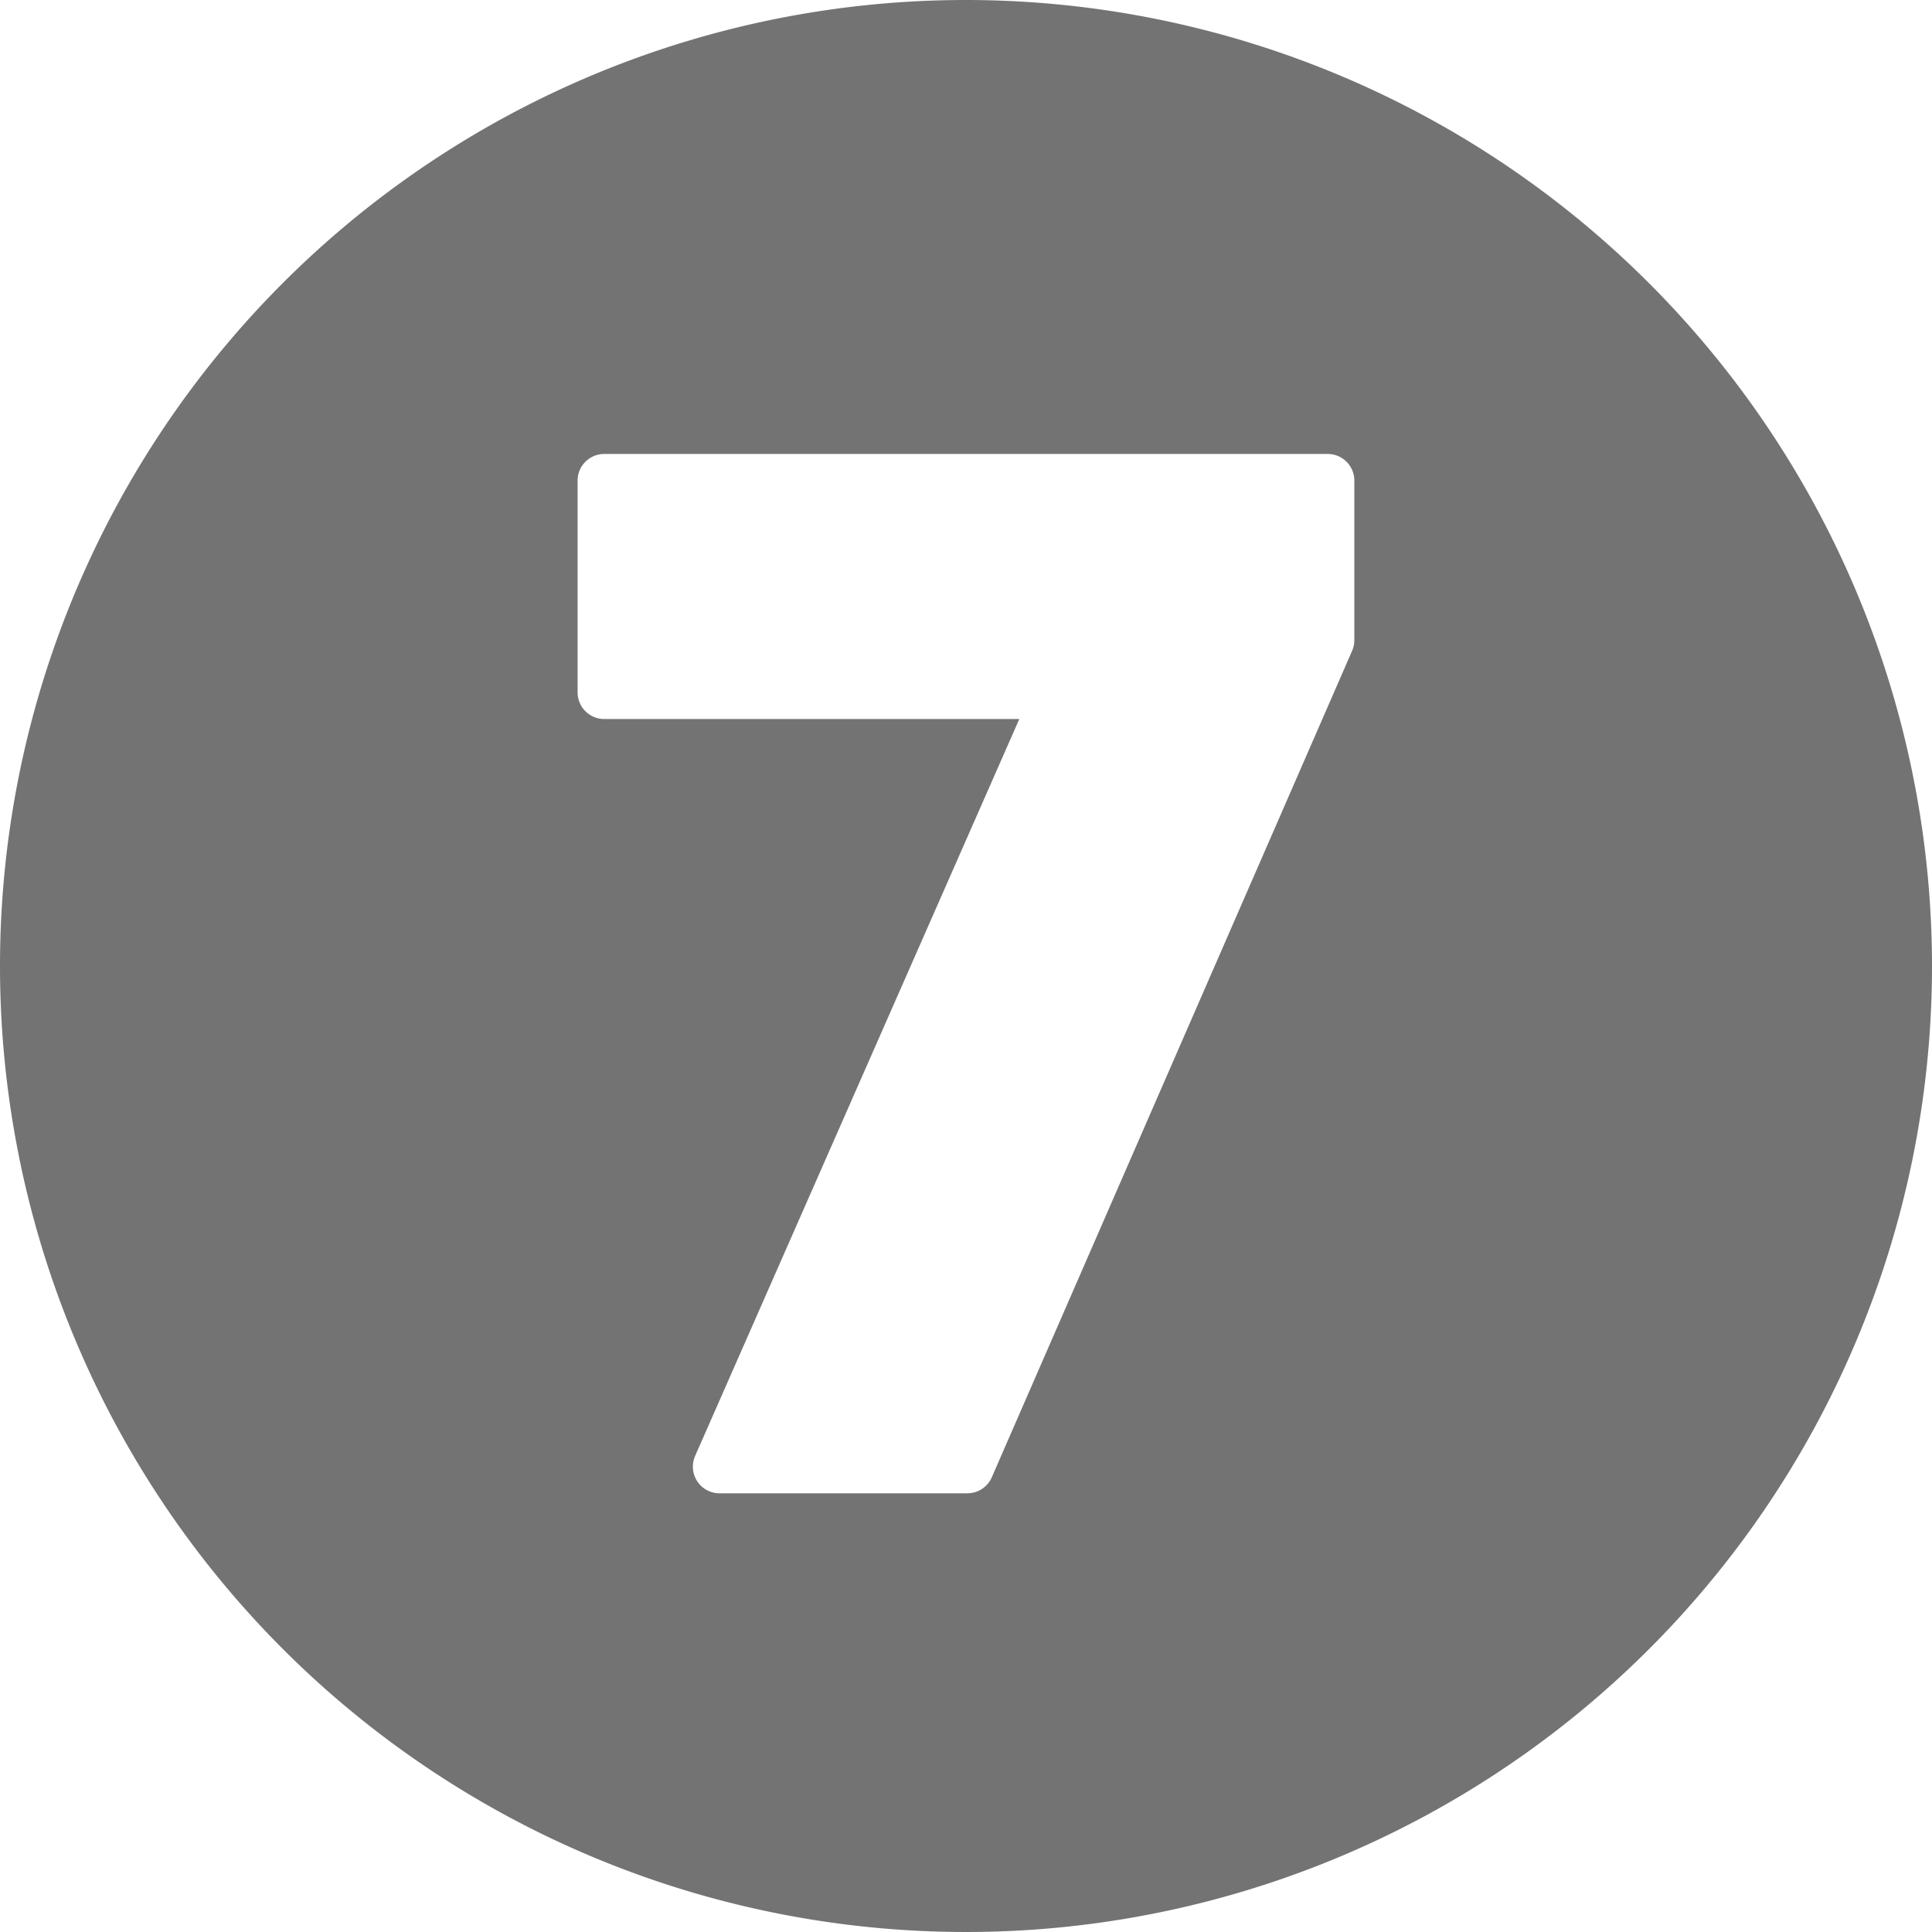
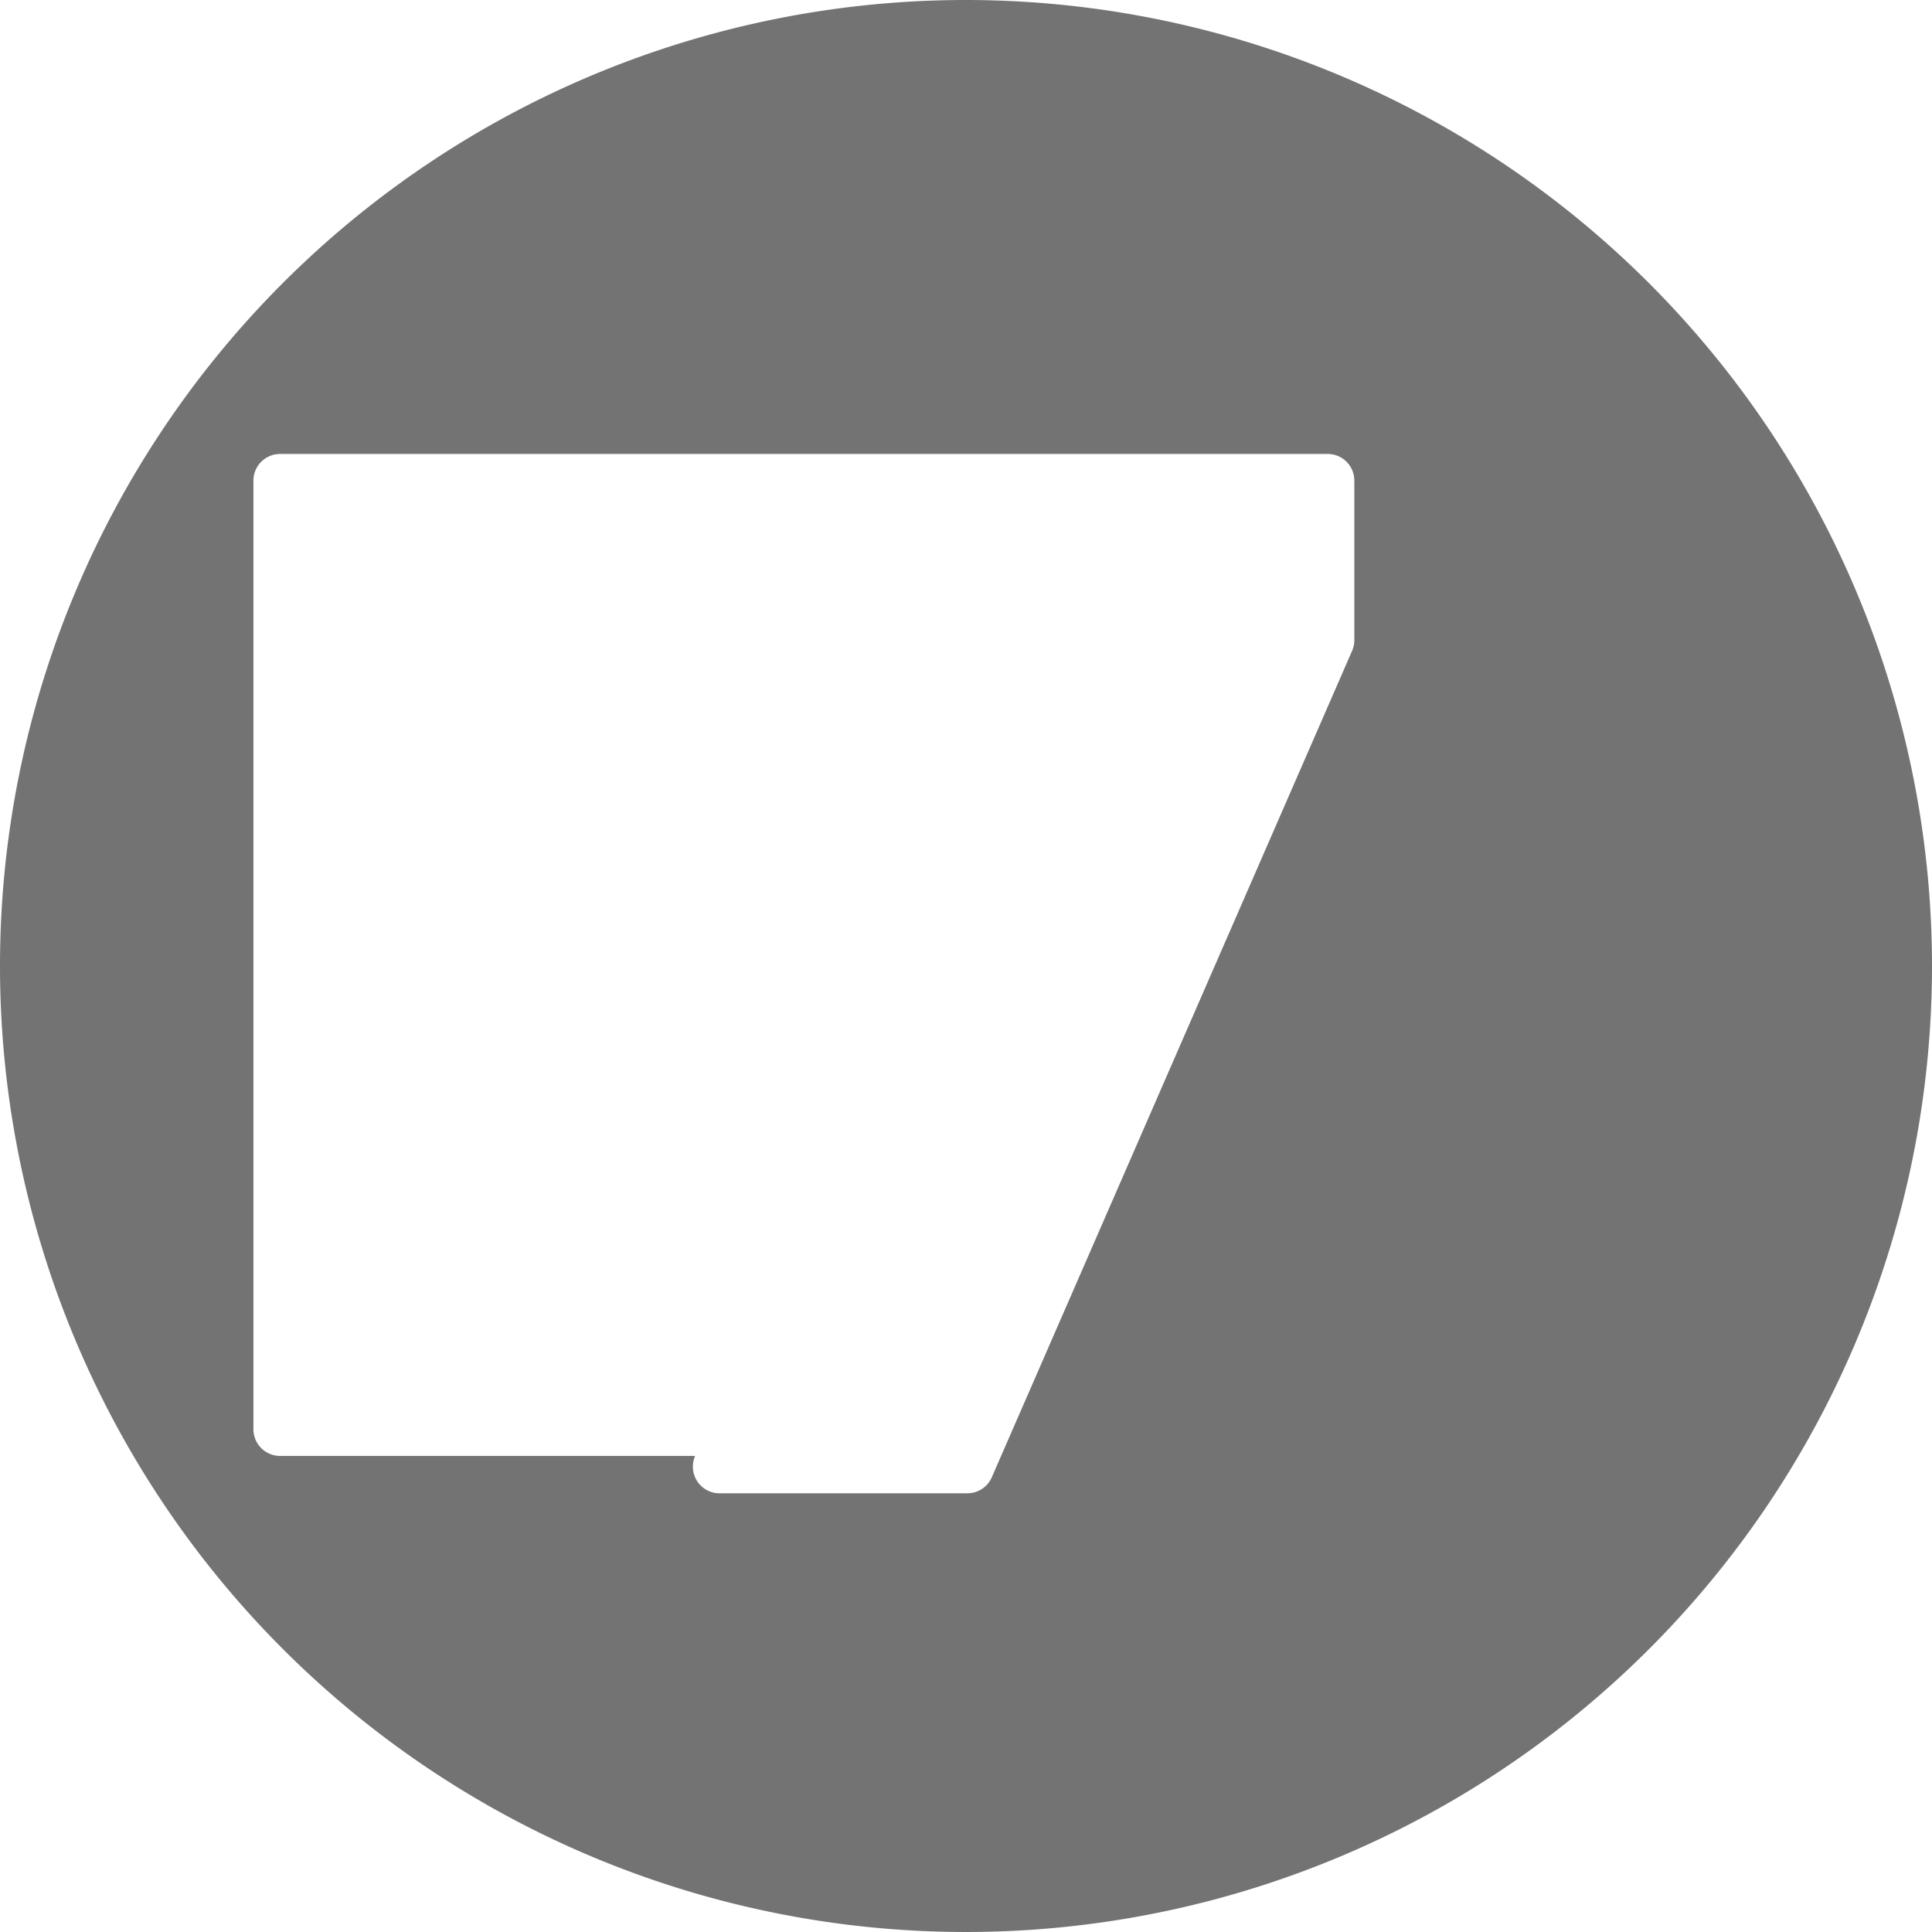
<svg xmlns="http://www.w3.org/2000/svg" fill="#737373" height="29" preserveAspectRatio="xMidYMid meet" version="1" viewBox="1.5 1.5 29.0 29.0" width="29" zoomAndPan="magnify">
  <g data-name="Layer 95" id="change1_1">
-     <path d="M16,1.5A14.5,14.5,0,1,0,30.5,16,14.507,14.507,0,0,0,16,1.5Zm5.829,9.608a.4.4,0,0,1-.033.16L16.387,23.675a.4.4,0,0,1-.366.24H12.3a.4.4,0,0,1-.366-.561L16.8,12.293h-6.23a.4.4,0,0,1-.4-.4V8.714a.4.4,0,0,1,.4-.4H21.429a.4.4,0,0,1,.4.4Z" fill-rule="evenodd" />
+     <path d="M16,1.5A14.5,14.5,0,1,0,30.5,16,14.507,14.507,0,0,0,16,1.5Zm5.829,9.608a.4.4,0,0,1-.033.16L16.387,23.675a.4.4,0,0,1-.366.24H12.3a.4.4,0,0,1-.366-.561h-6.23a.4.4,0,0,1-.4-.4V8.714a.4.4,0,0,1,.4-.4H21.429a.4.4,0,0,1,.4.4Z" fill-rule="evenodd" />
  </g>
</svg>